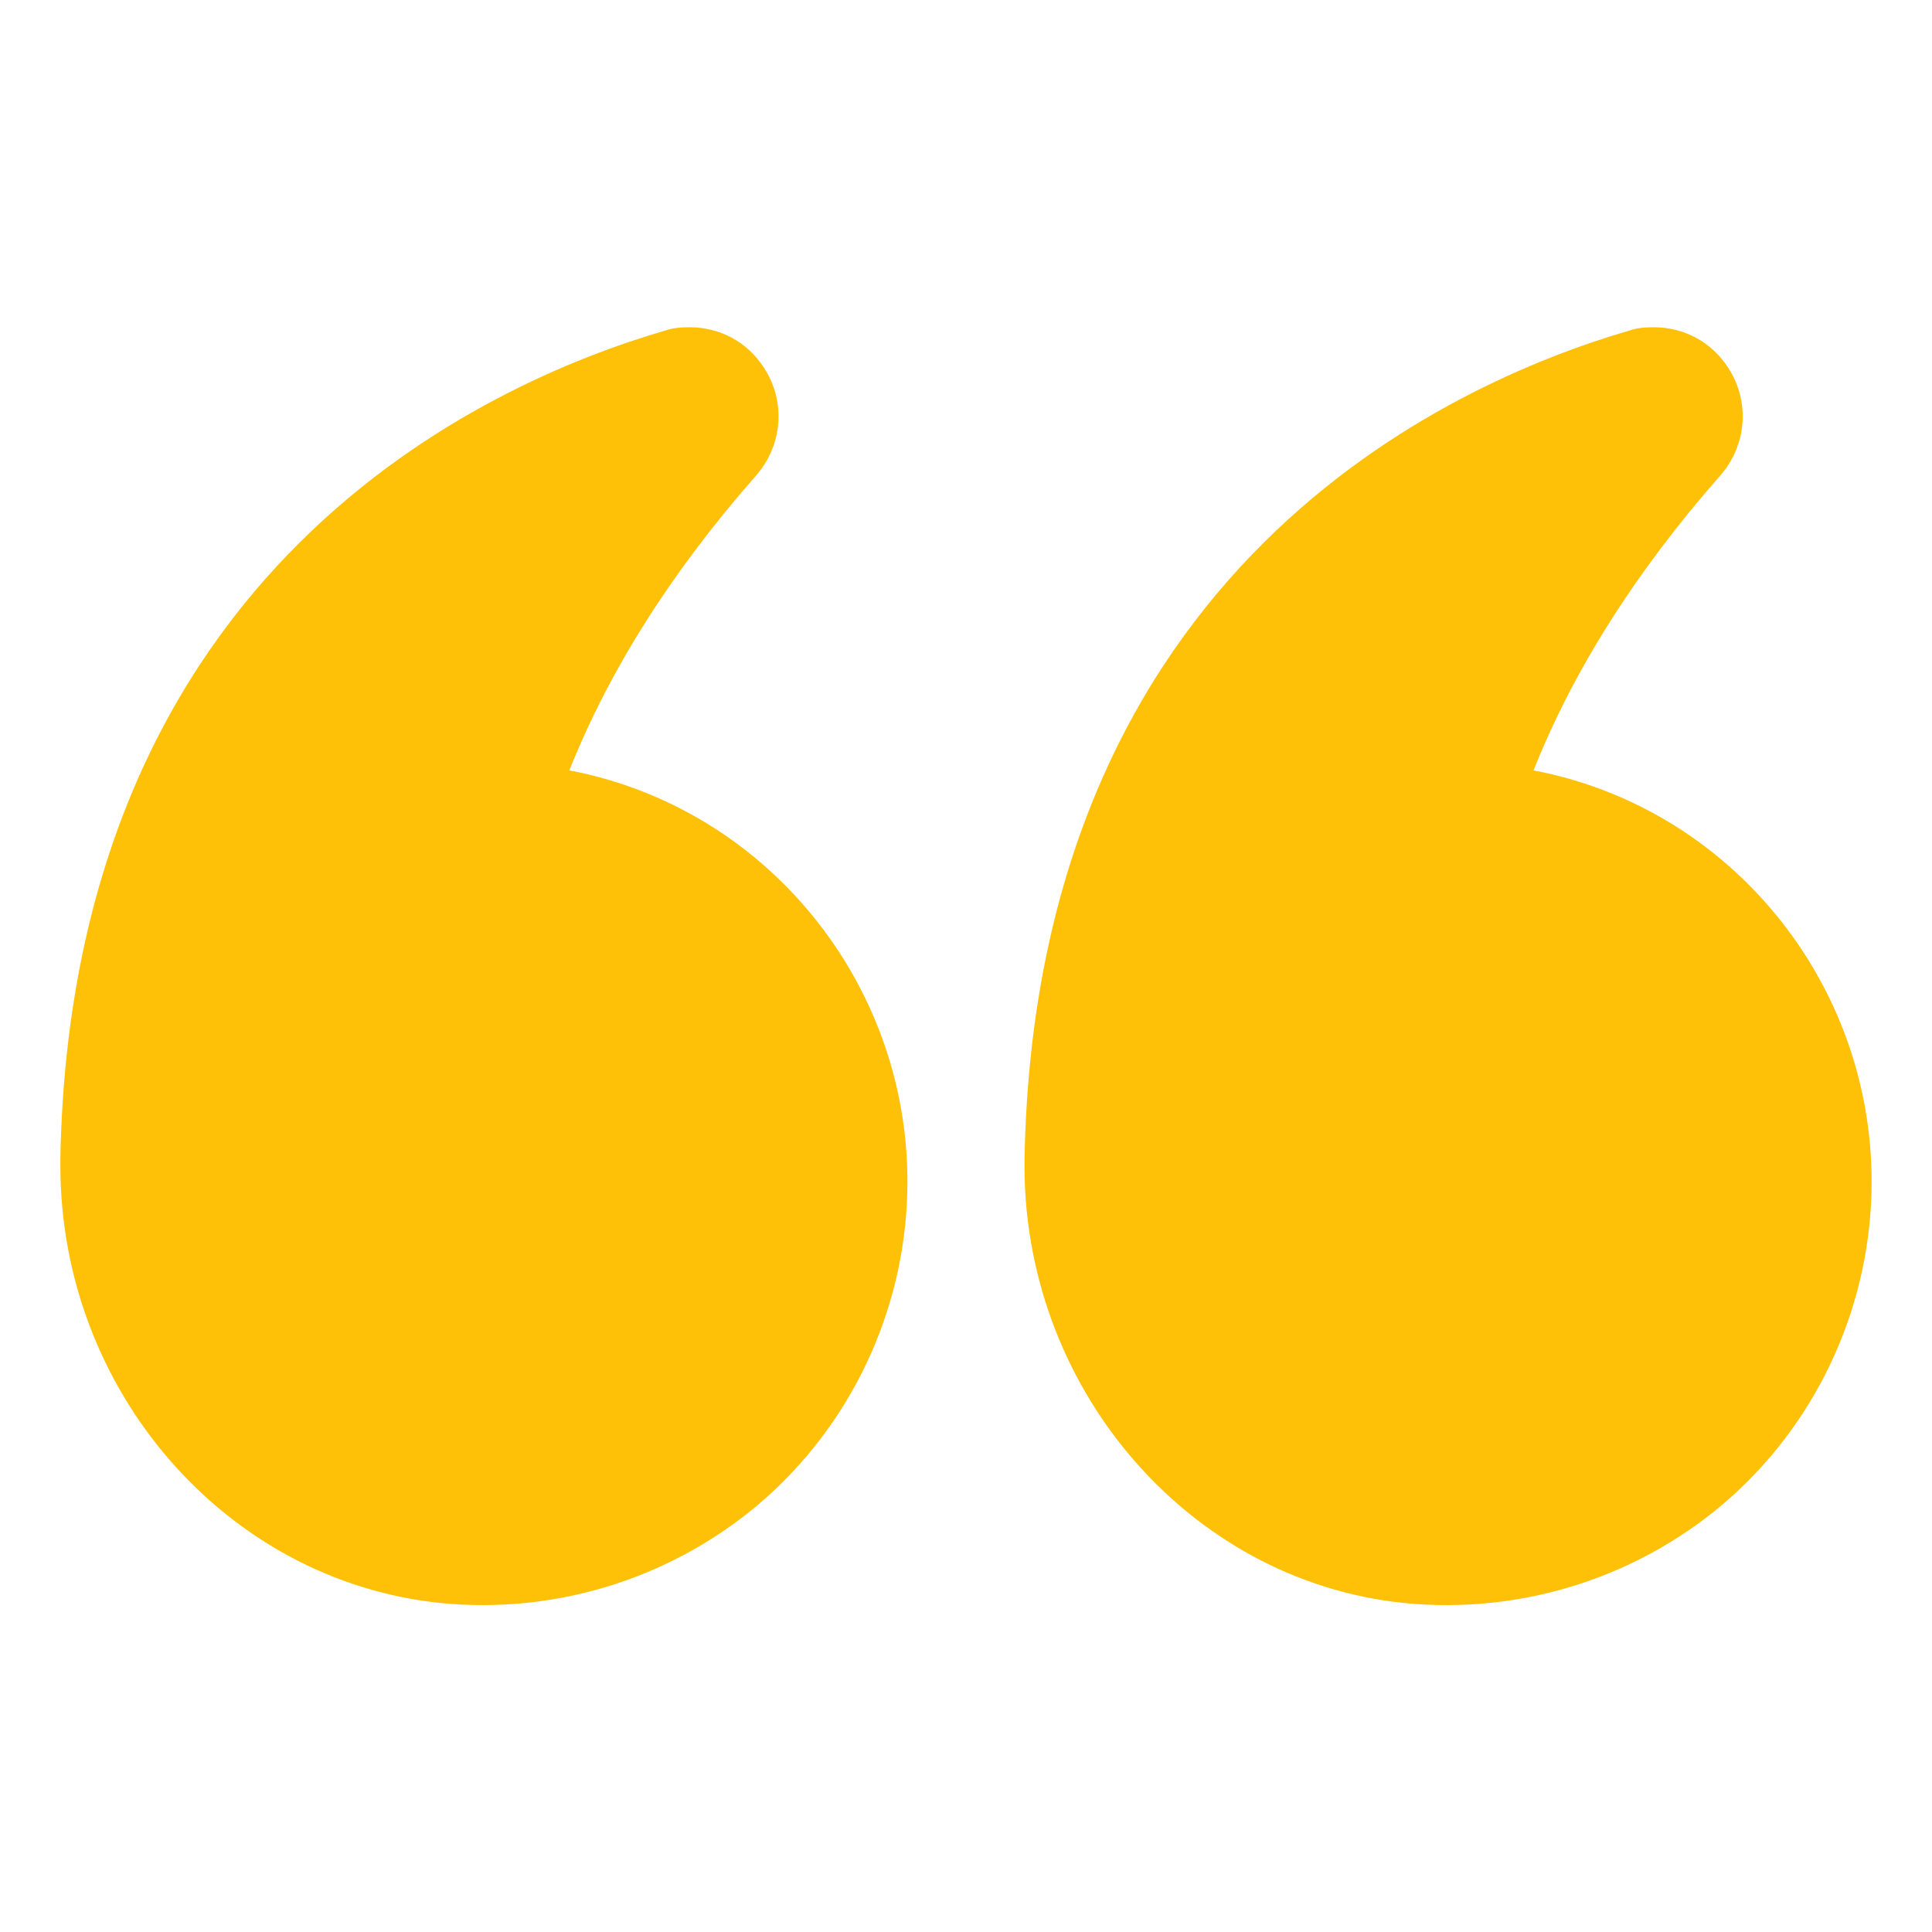
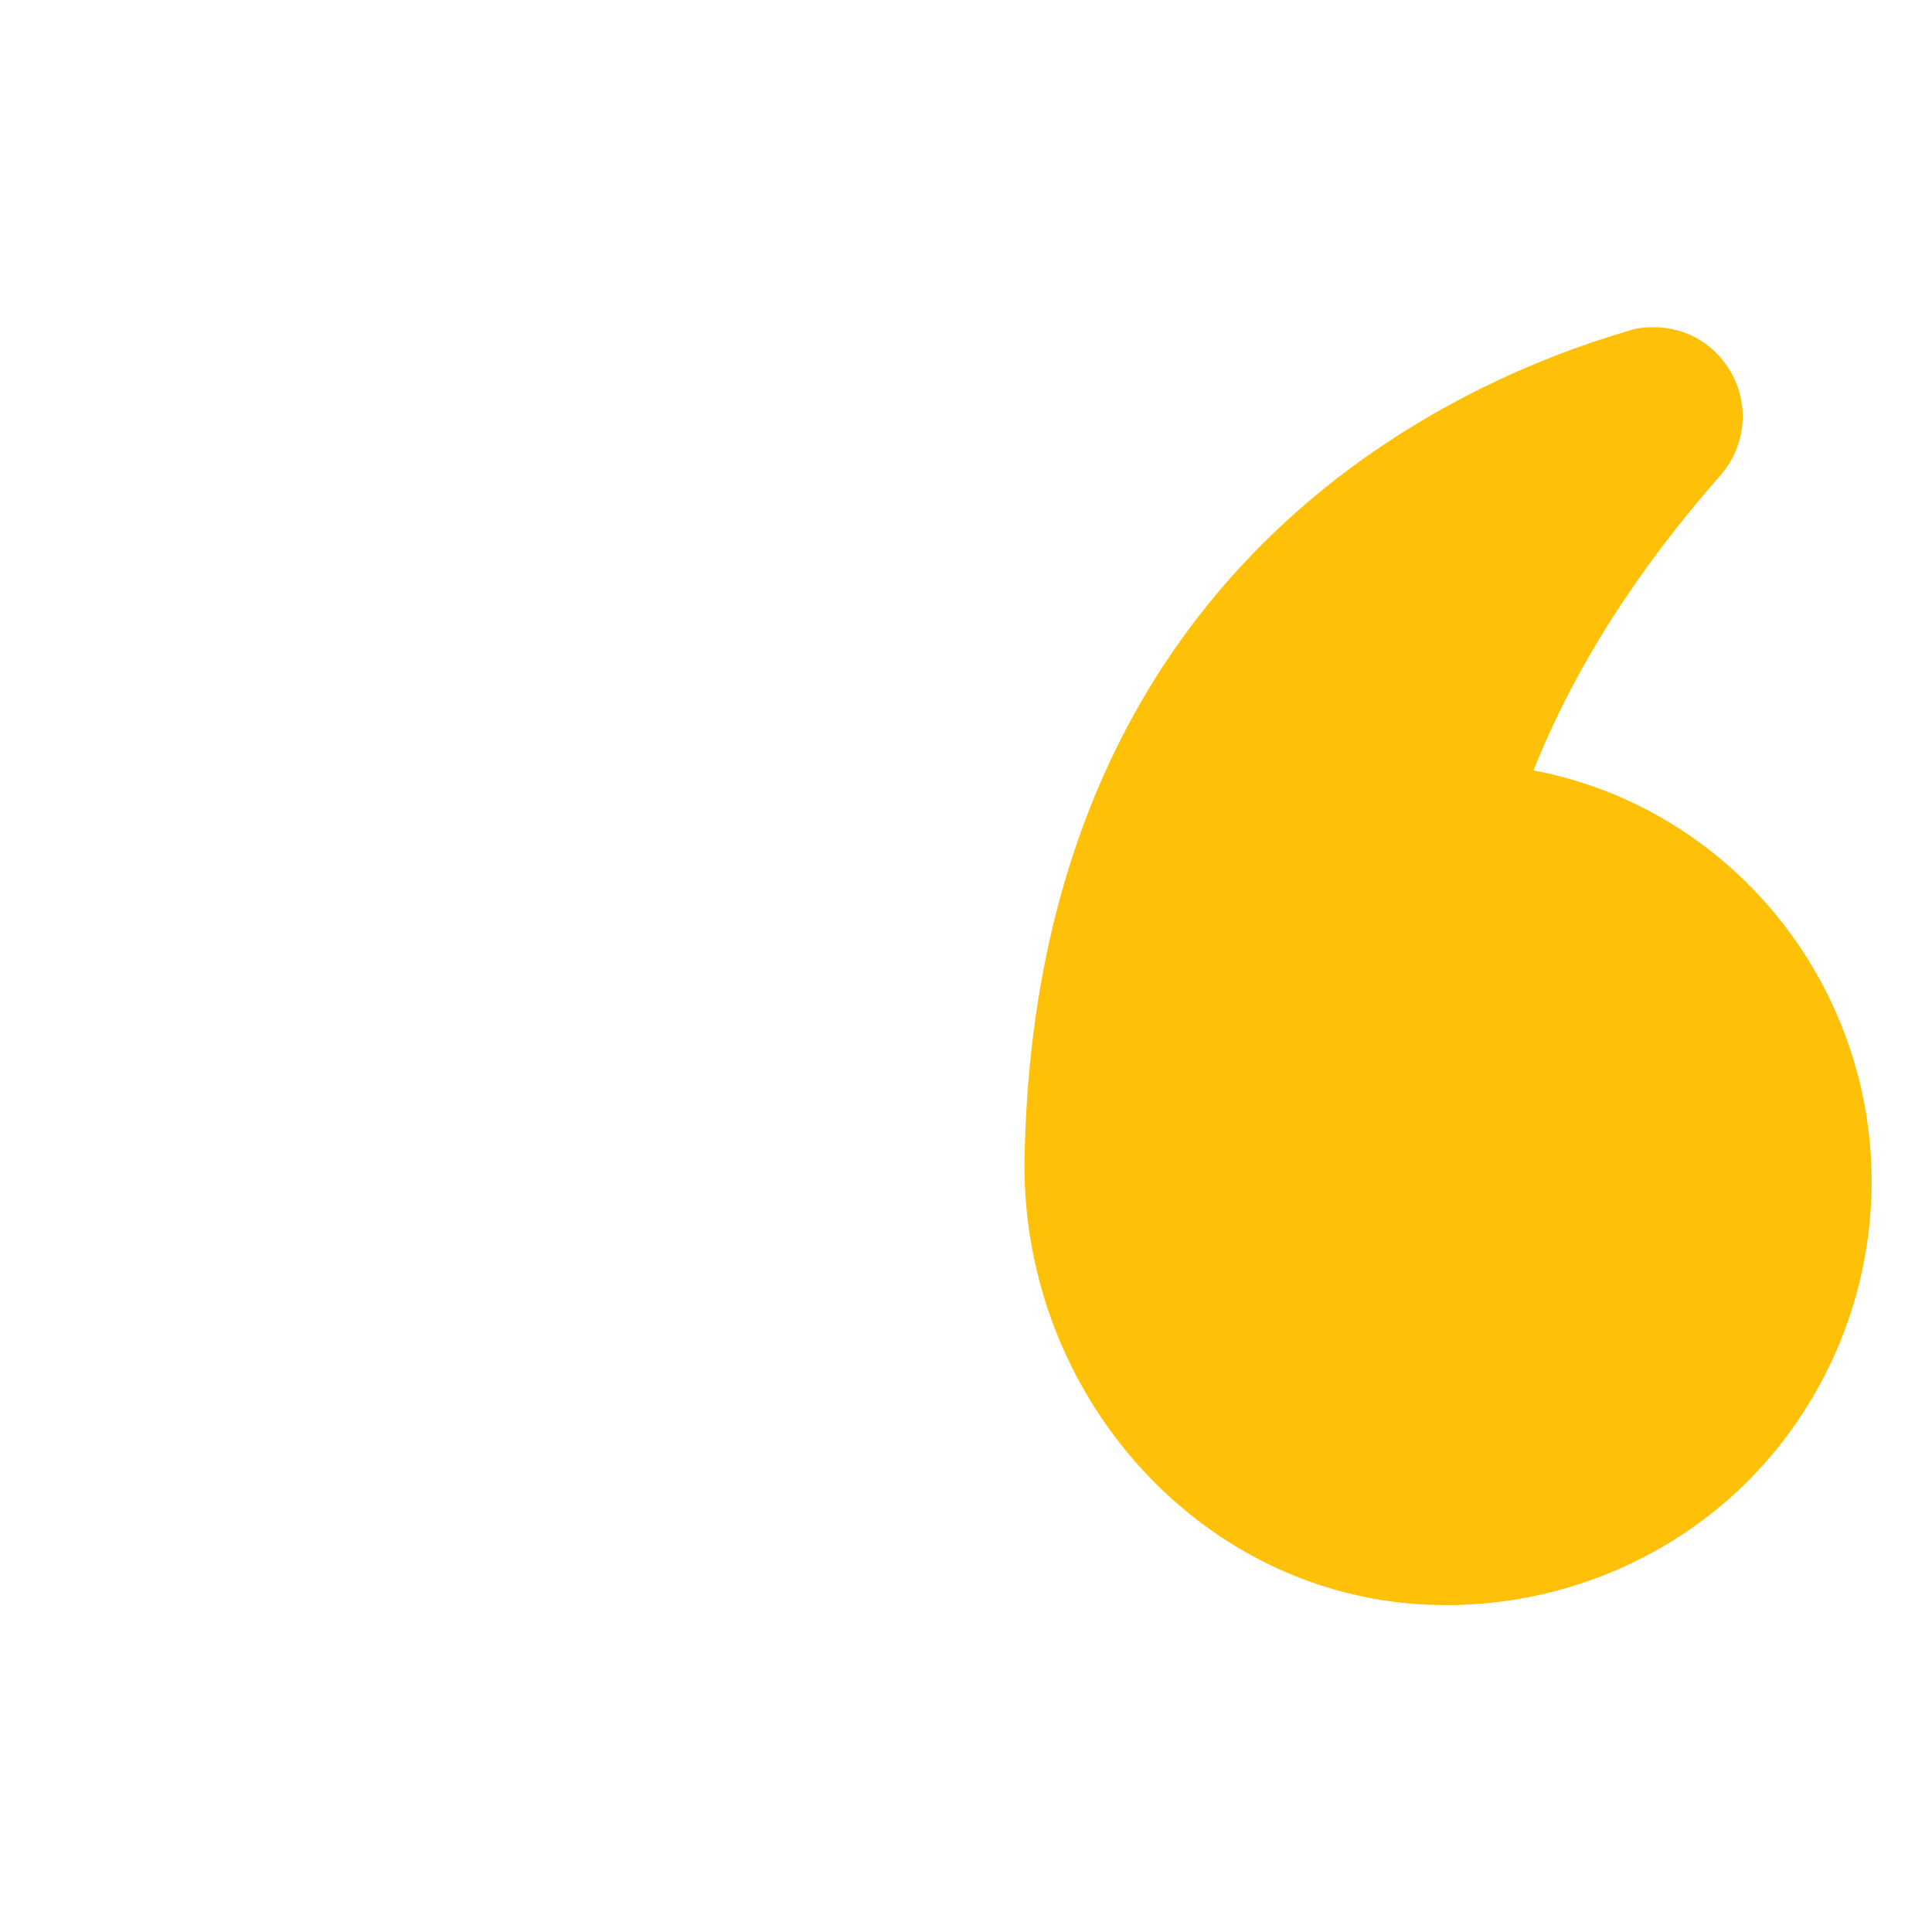
<svg xmlns="http://www.w3.org/2000/svg" width="32" height="32" viewBox="0 0 32 32" fill="none">
  <path d="M25.4 12.76C26.06 11.1 27.1 9.46 28.49 7.88C28.93 7.38 28.99 6.66 28.63 6.1C28.35 5.66 27.89 5.42 27.39 5.42C27.25 5.42 27.11 5.43 26.97 5.48C24.03 6.34 17.16 9.39 16.97 19.17C16.9 22.94 19.66 26.18 23.25 26.55C25.24 26.75 27.22 26.1 28.69 24.78C30.16 23.45 31 21.55 31 19.57C31 16.27 28.66 13.38 25.4 12.76Z" fill="#ffc107" />
-   <path d="M7.29 26.55C9.27 26.75 11.25 26.1 12.72 24.78C14.19 23.45 15.03 21.55 15.03 19.57C15.03 16.27 12.69 13.38 9.43 12.76C10.09 11.1 11.13 9.46 12.52 7.88C12.96 7.38 13.02 6.66 12.66 6.1C12.38 5.66 11.92 5.42 11.42 5.42C11.28 5.42 11.14 5.43 11 5.48C8.06 6.34 1.19 9.39 1 19.17V19.31C1 23.02 3.73 26.18 7.29 26.55Z" fill="#ffc107" />
</svg>